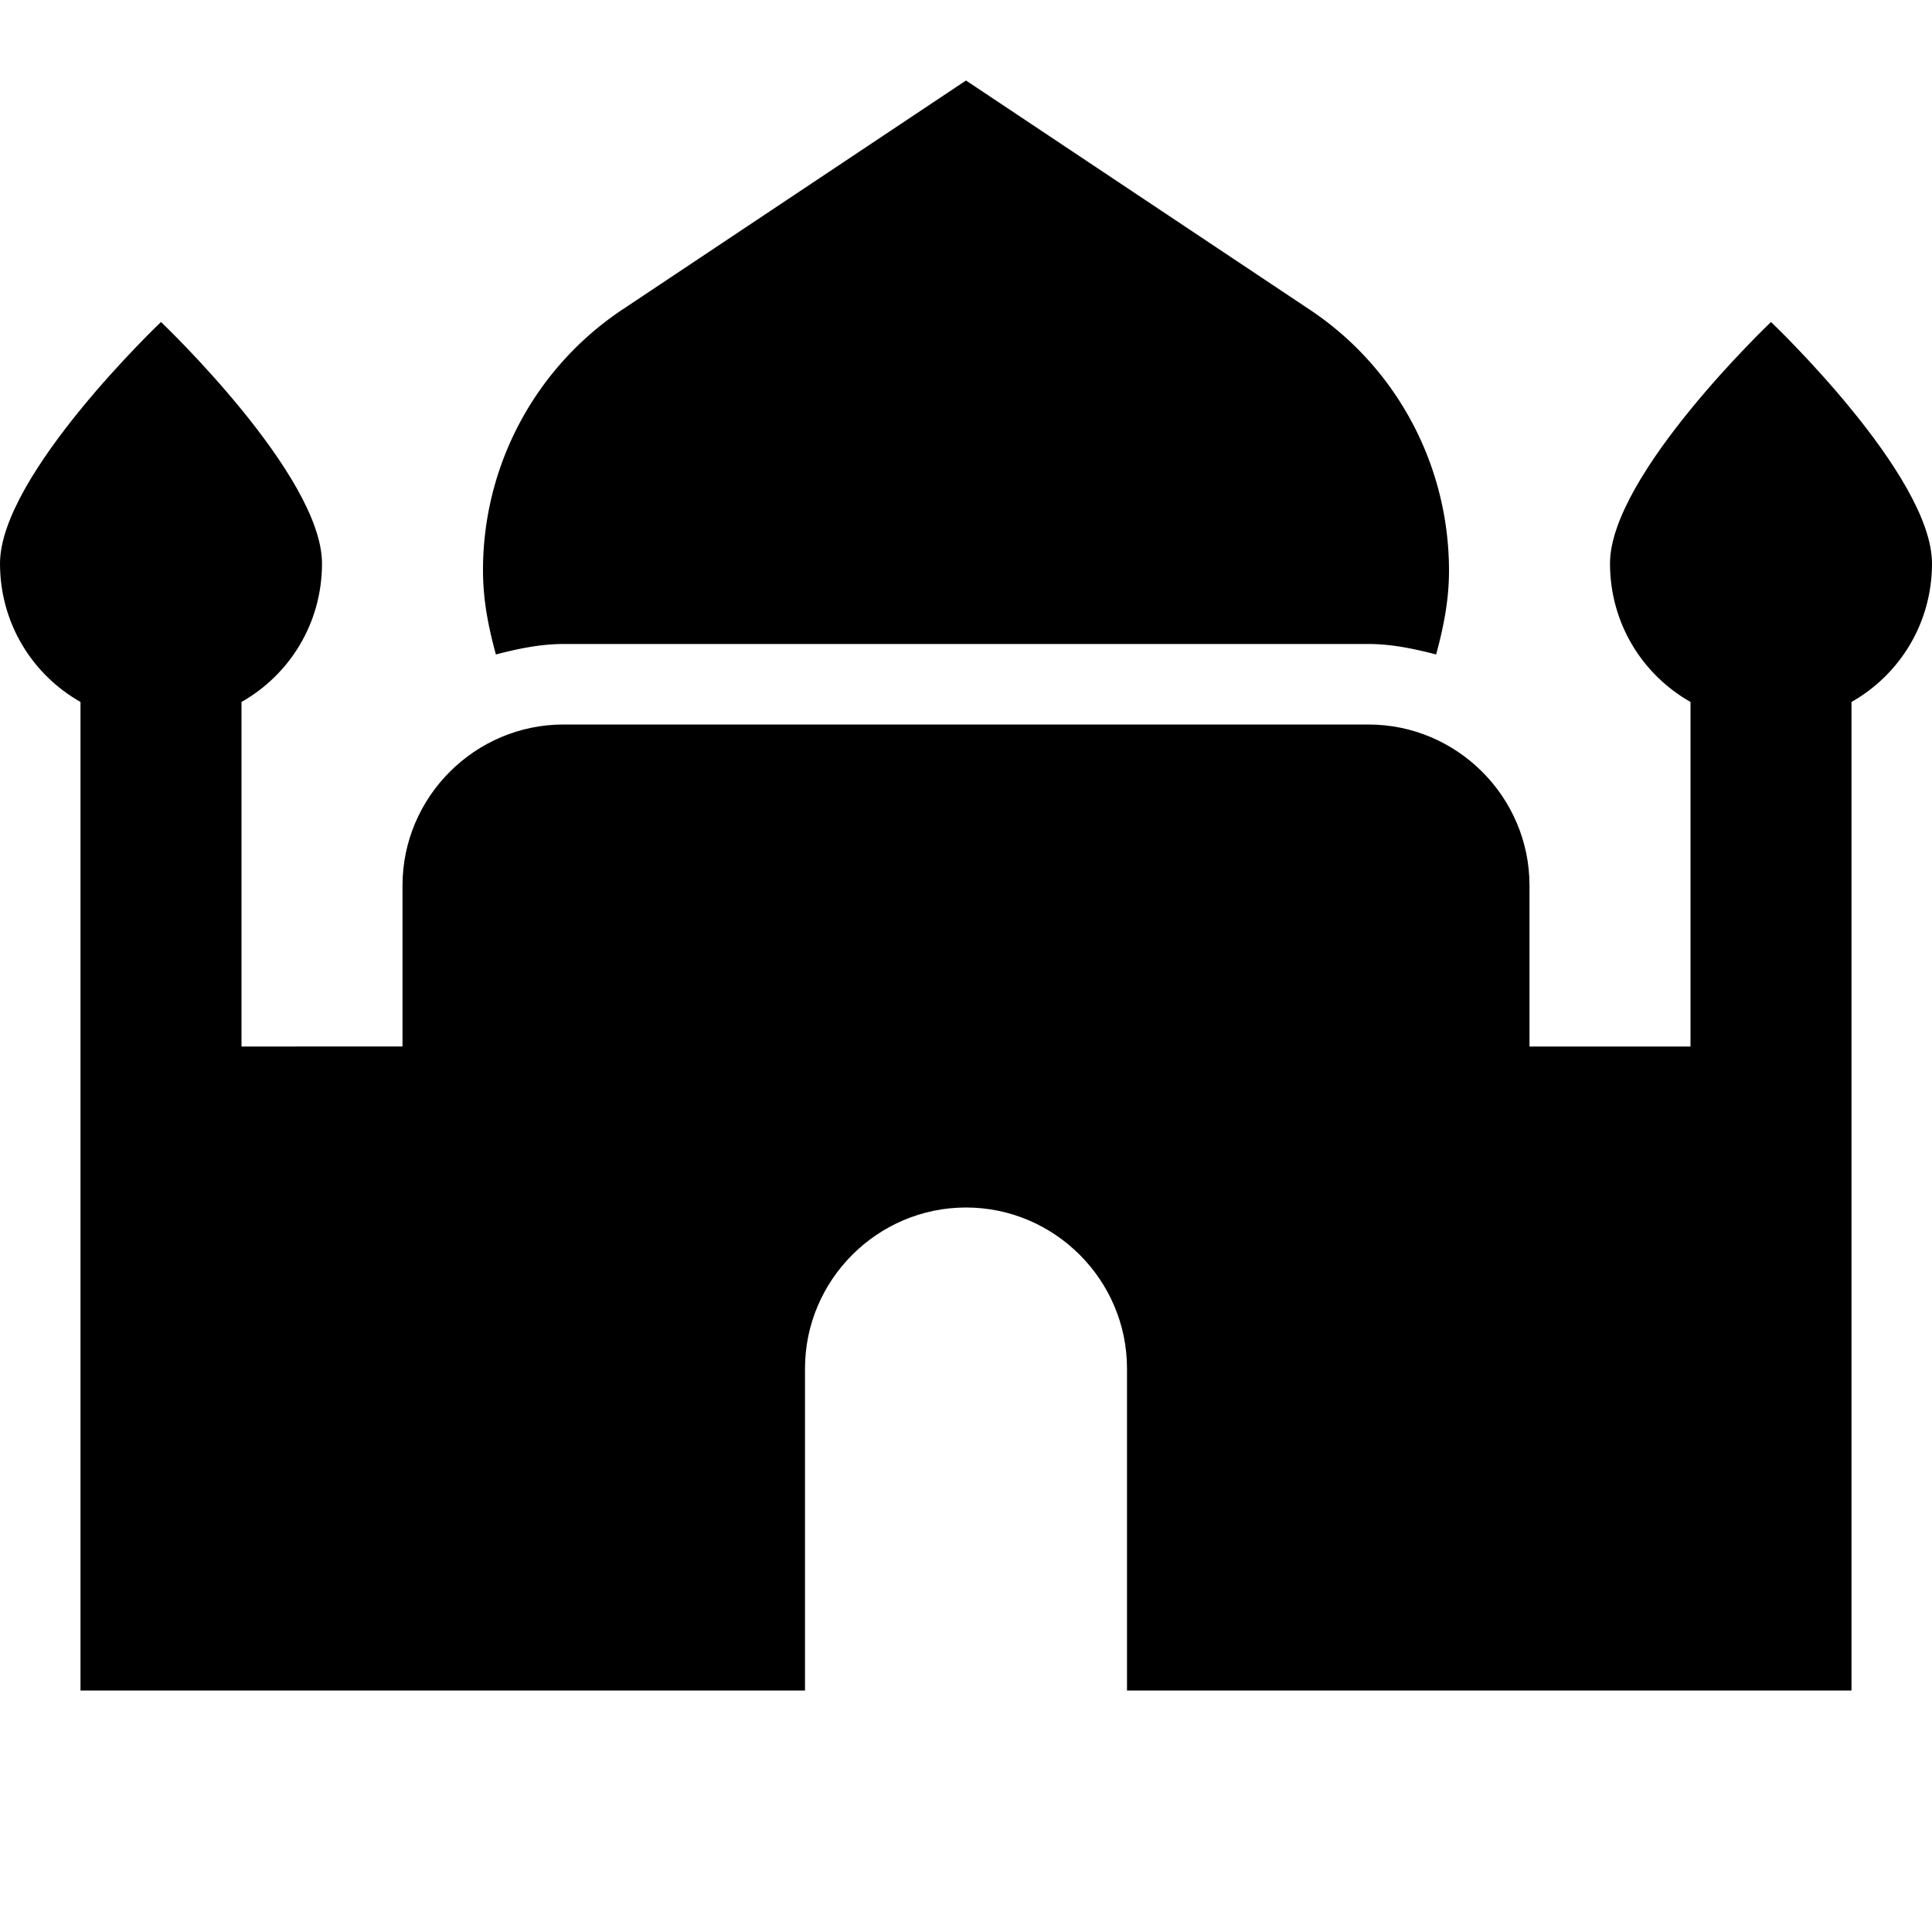
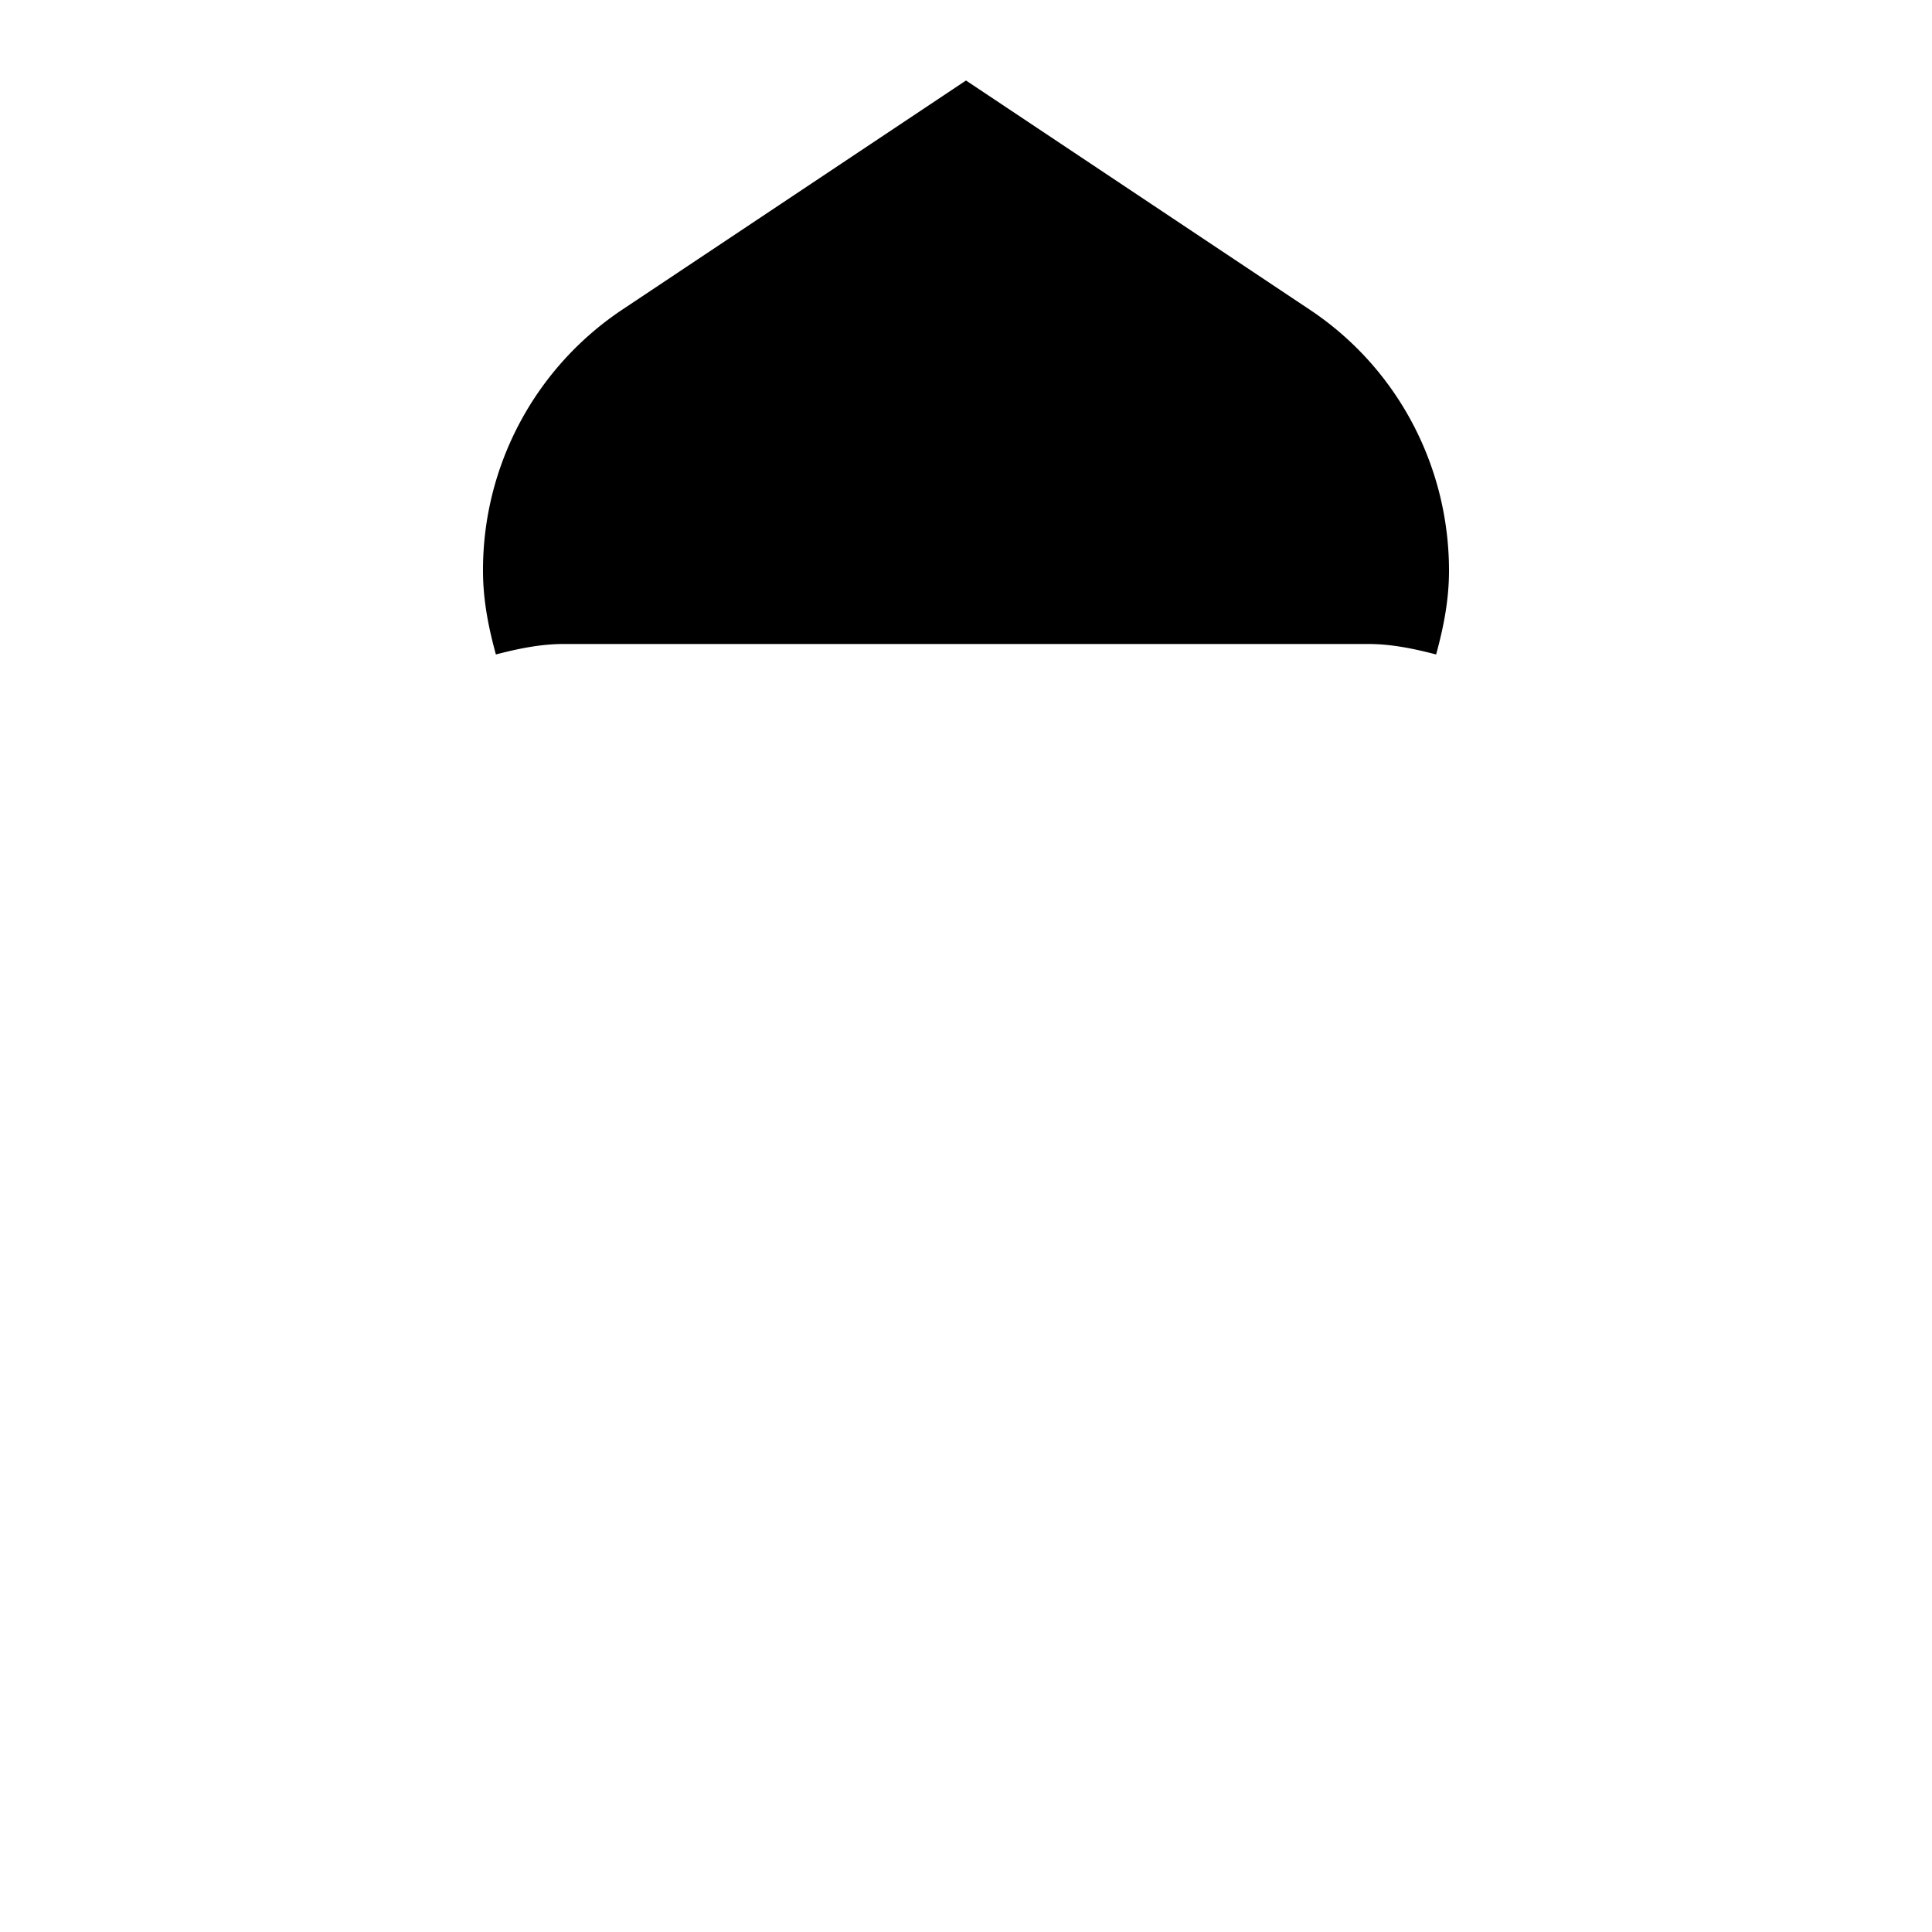
<svg xmlns="http://www.w3.org/2000/svg" width="24" height="24" viewBox="0 0 24 24">
  <path d="M7 8h10c.29 0 .57.06.84.13c.09-.33.16-.67.16-1.04c0-1.31-.65-2.53-1.74-3.25L12 1L7.74 3.84A3.887 3.887 0 0 0 6 7.09c0 .37.07.71.16 1.04c.27-.07.55-.13.84-.13z" />
-   <path d="M24 7c0-1.1-2-3-2-3s-2 1.9-2 3c0 .74.4 1.38 1 1.72V13h-2v-2c0-1.1-.9-2-2-2H7c-1.1 0-2 .9-2 2v2H3V8.72c.6-.34 1-.98 1-1.72c0-1.1-2-3-2-3S0 5.9 0 7c0 .74.4 1.38 1 1.72V21h9v-4c0-1.1.9-2 2-2s2 .9 2 2v4h9V8.72c.6-.34 1-.98 1-1.72z" />
</svg>